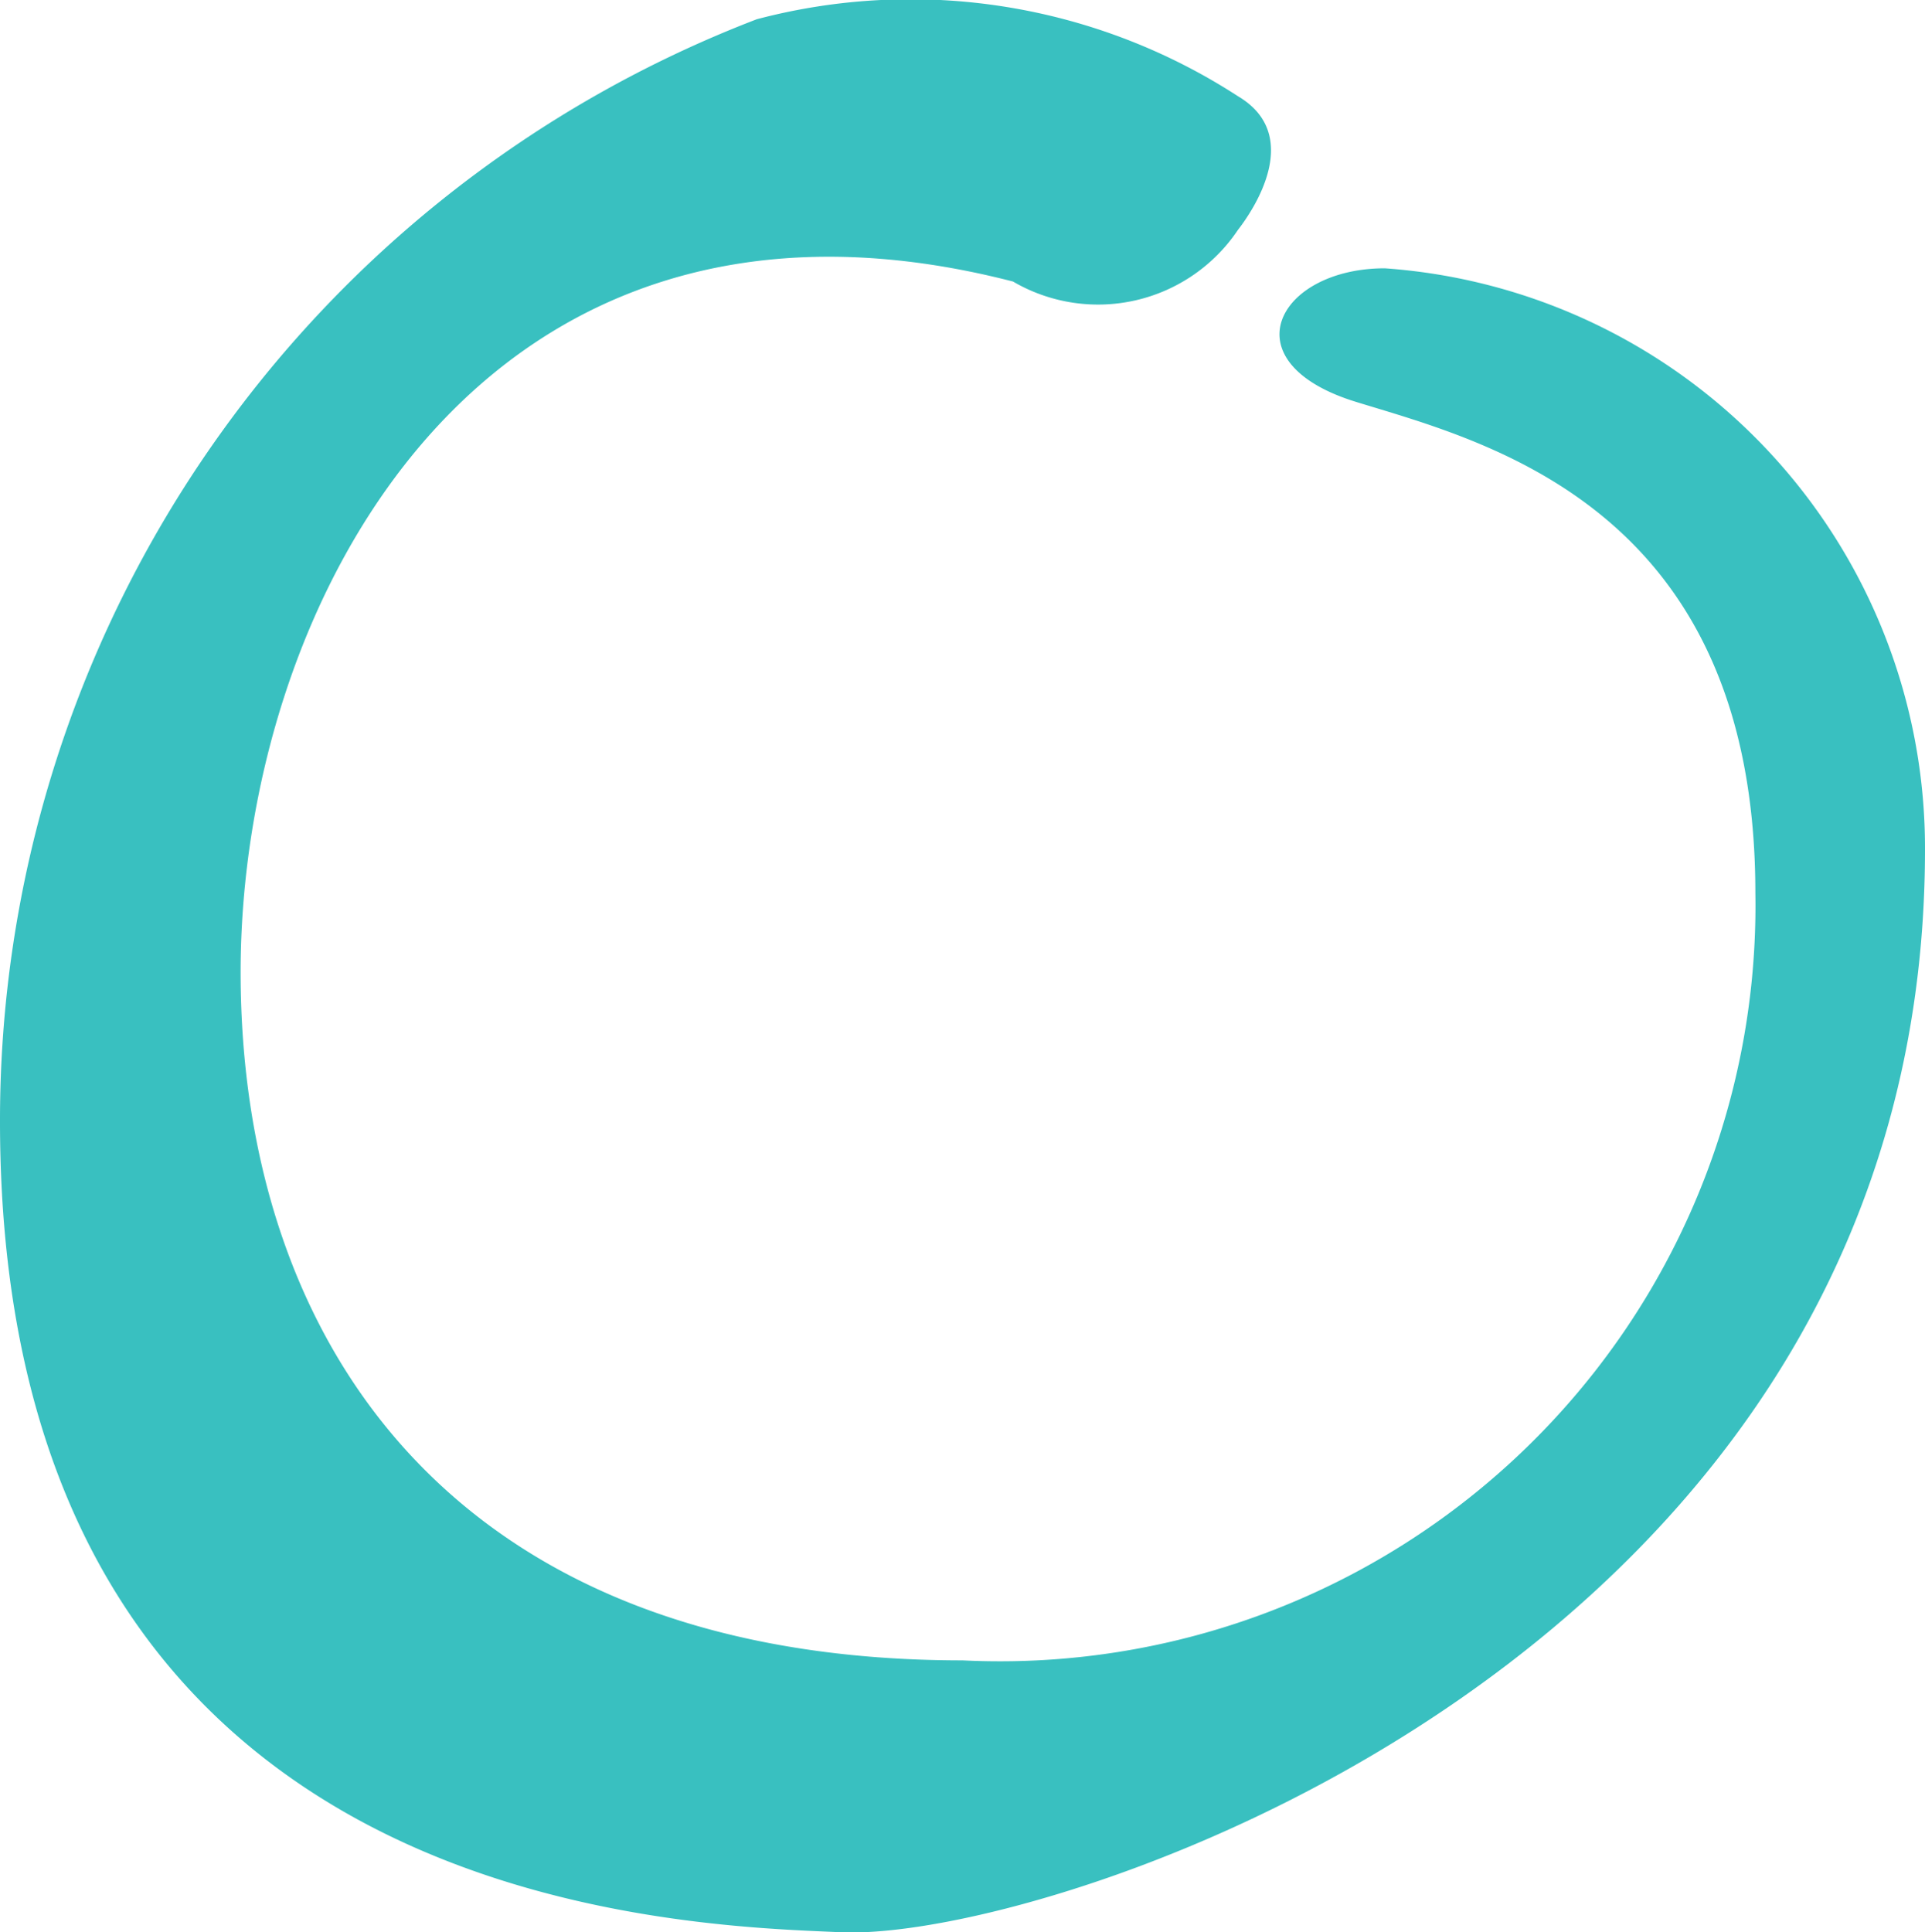
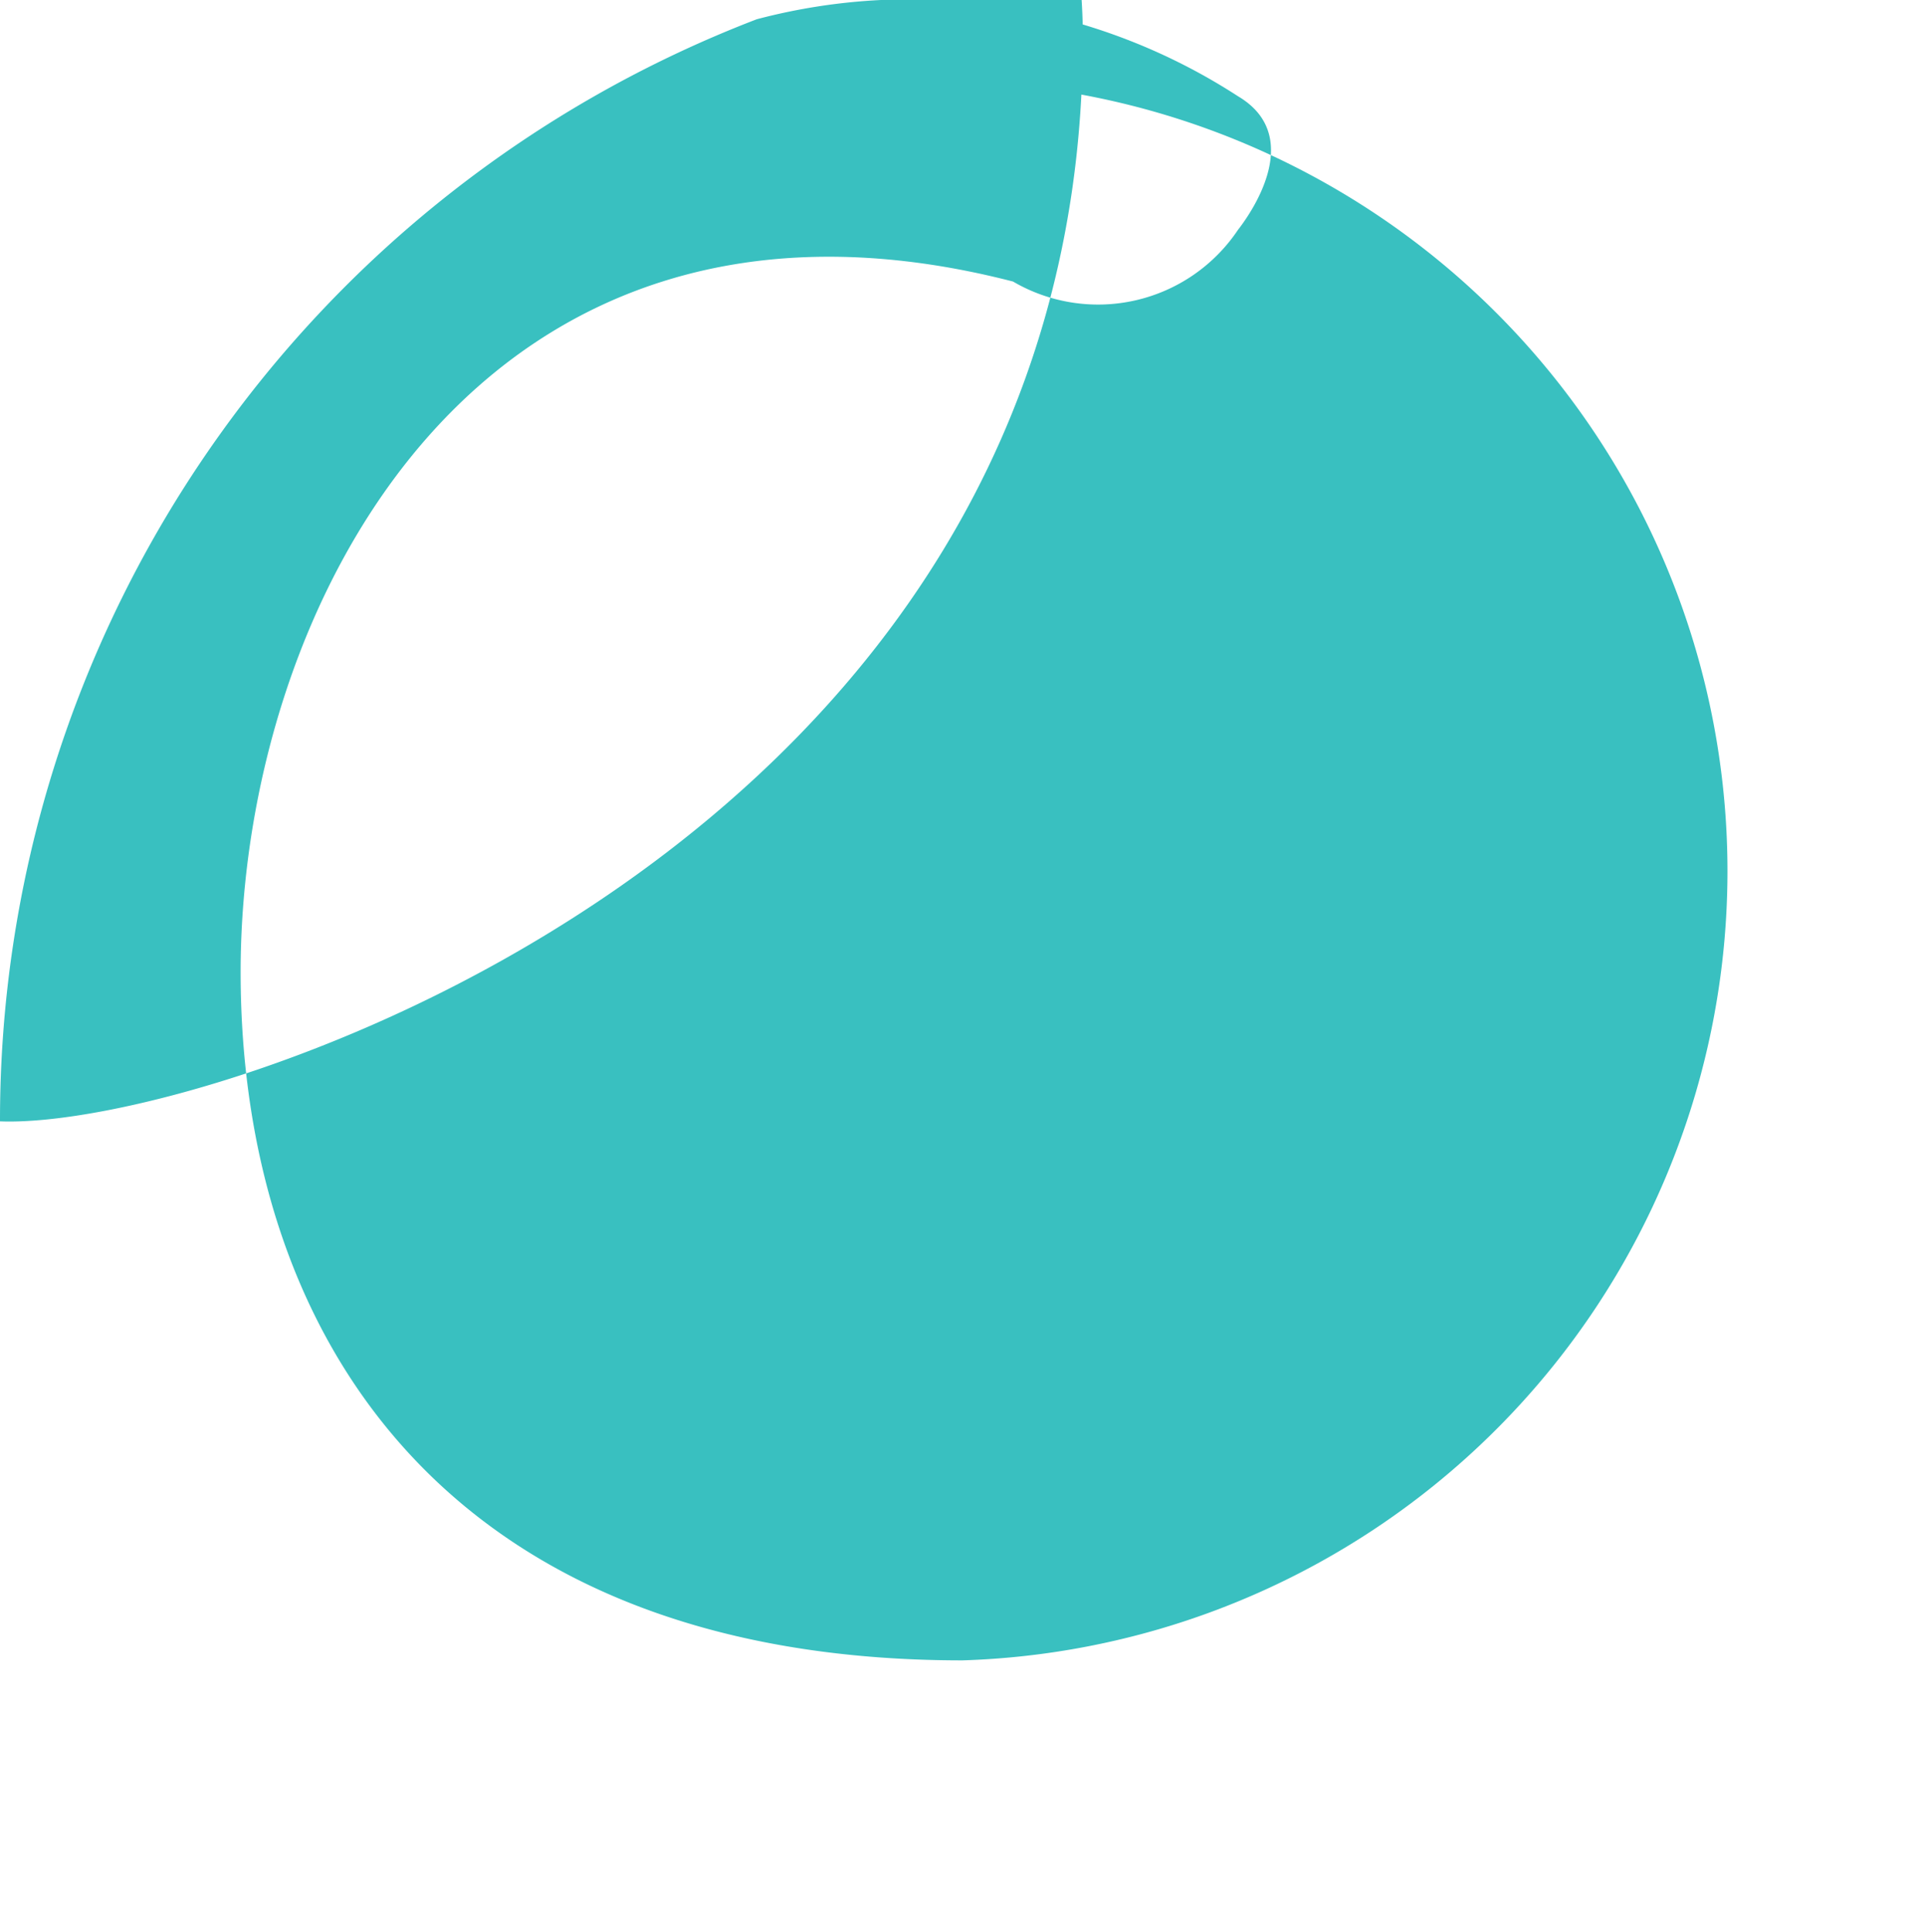
<svg xmlns="http://www.w3.org/2000/svg" viewBox="0 0 16 16.06">
  <defs>
    <style>.cls-1{fill:#39c0c0;}</style>
  </defs>
  <g id="Camada_2" data-name="Camada 2">
    <g id="Camada_1-2" data-name="Camada 1">
-       <path id="OOC_o4" data-name="OOC o4" class="cls-1" d="M8.42,2.34a1.4,1.4,0,0,0,1.87-.43c.14-.18.54-.79,0-1.11a5,5,0,0,0-4-.64A9.8,9.8,0,0,0,0,9.32C0,15.88,5.62,16,7,16.06c1.75.07,9-2.28,9-9a4.83,4.83,0,0,0-4.49-4.83c-.89,0-1.31.78-.24,1.11s3.32.87,3.32,4.08A6.28,6.28,0,0,1,8,13.8c-4.25,0-6-2.66-6-5.72S4,1.2,8.42,2.34Z" />
+       <path id="OOC_o4" data-name="OOC o4" class="cls-1" d="M8.42,2.34a1.4,1.4,0,0,0,1.87-.43c.14-.18.54-.79,0-1.11a5,5,0,0,0-4-.64A9.8,9.8,0,0,0,0,9.32c1.75.07,9-2.28,9-9a4.83,4.83,0,0,0-4.49-4.83c-.89,0-1.31.78-.24,1.11s3.32.87,3.32,4.08A6.28,6.28,0,0,1,8,13.8c-4.25,0-6-2.66-6-5.72S4,1.2,8.42,2.34Z" />
    </g>
  </g>
</svg>